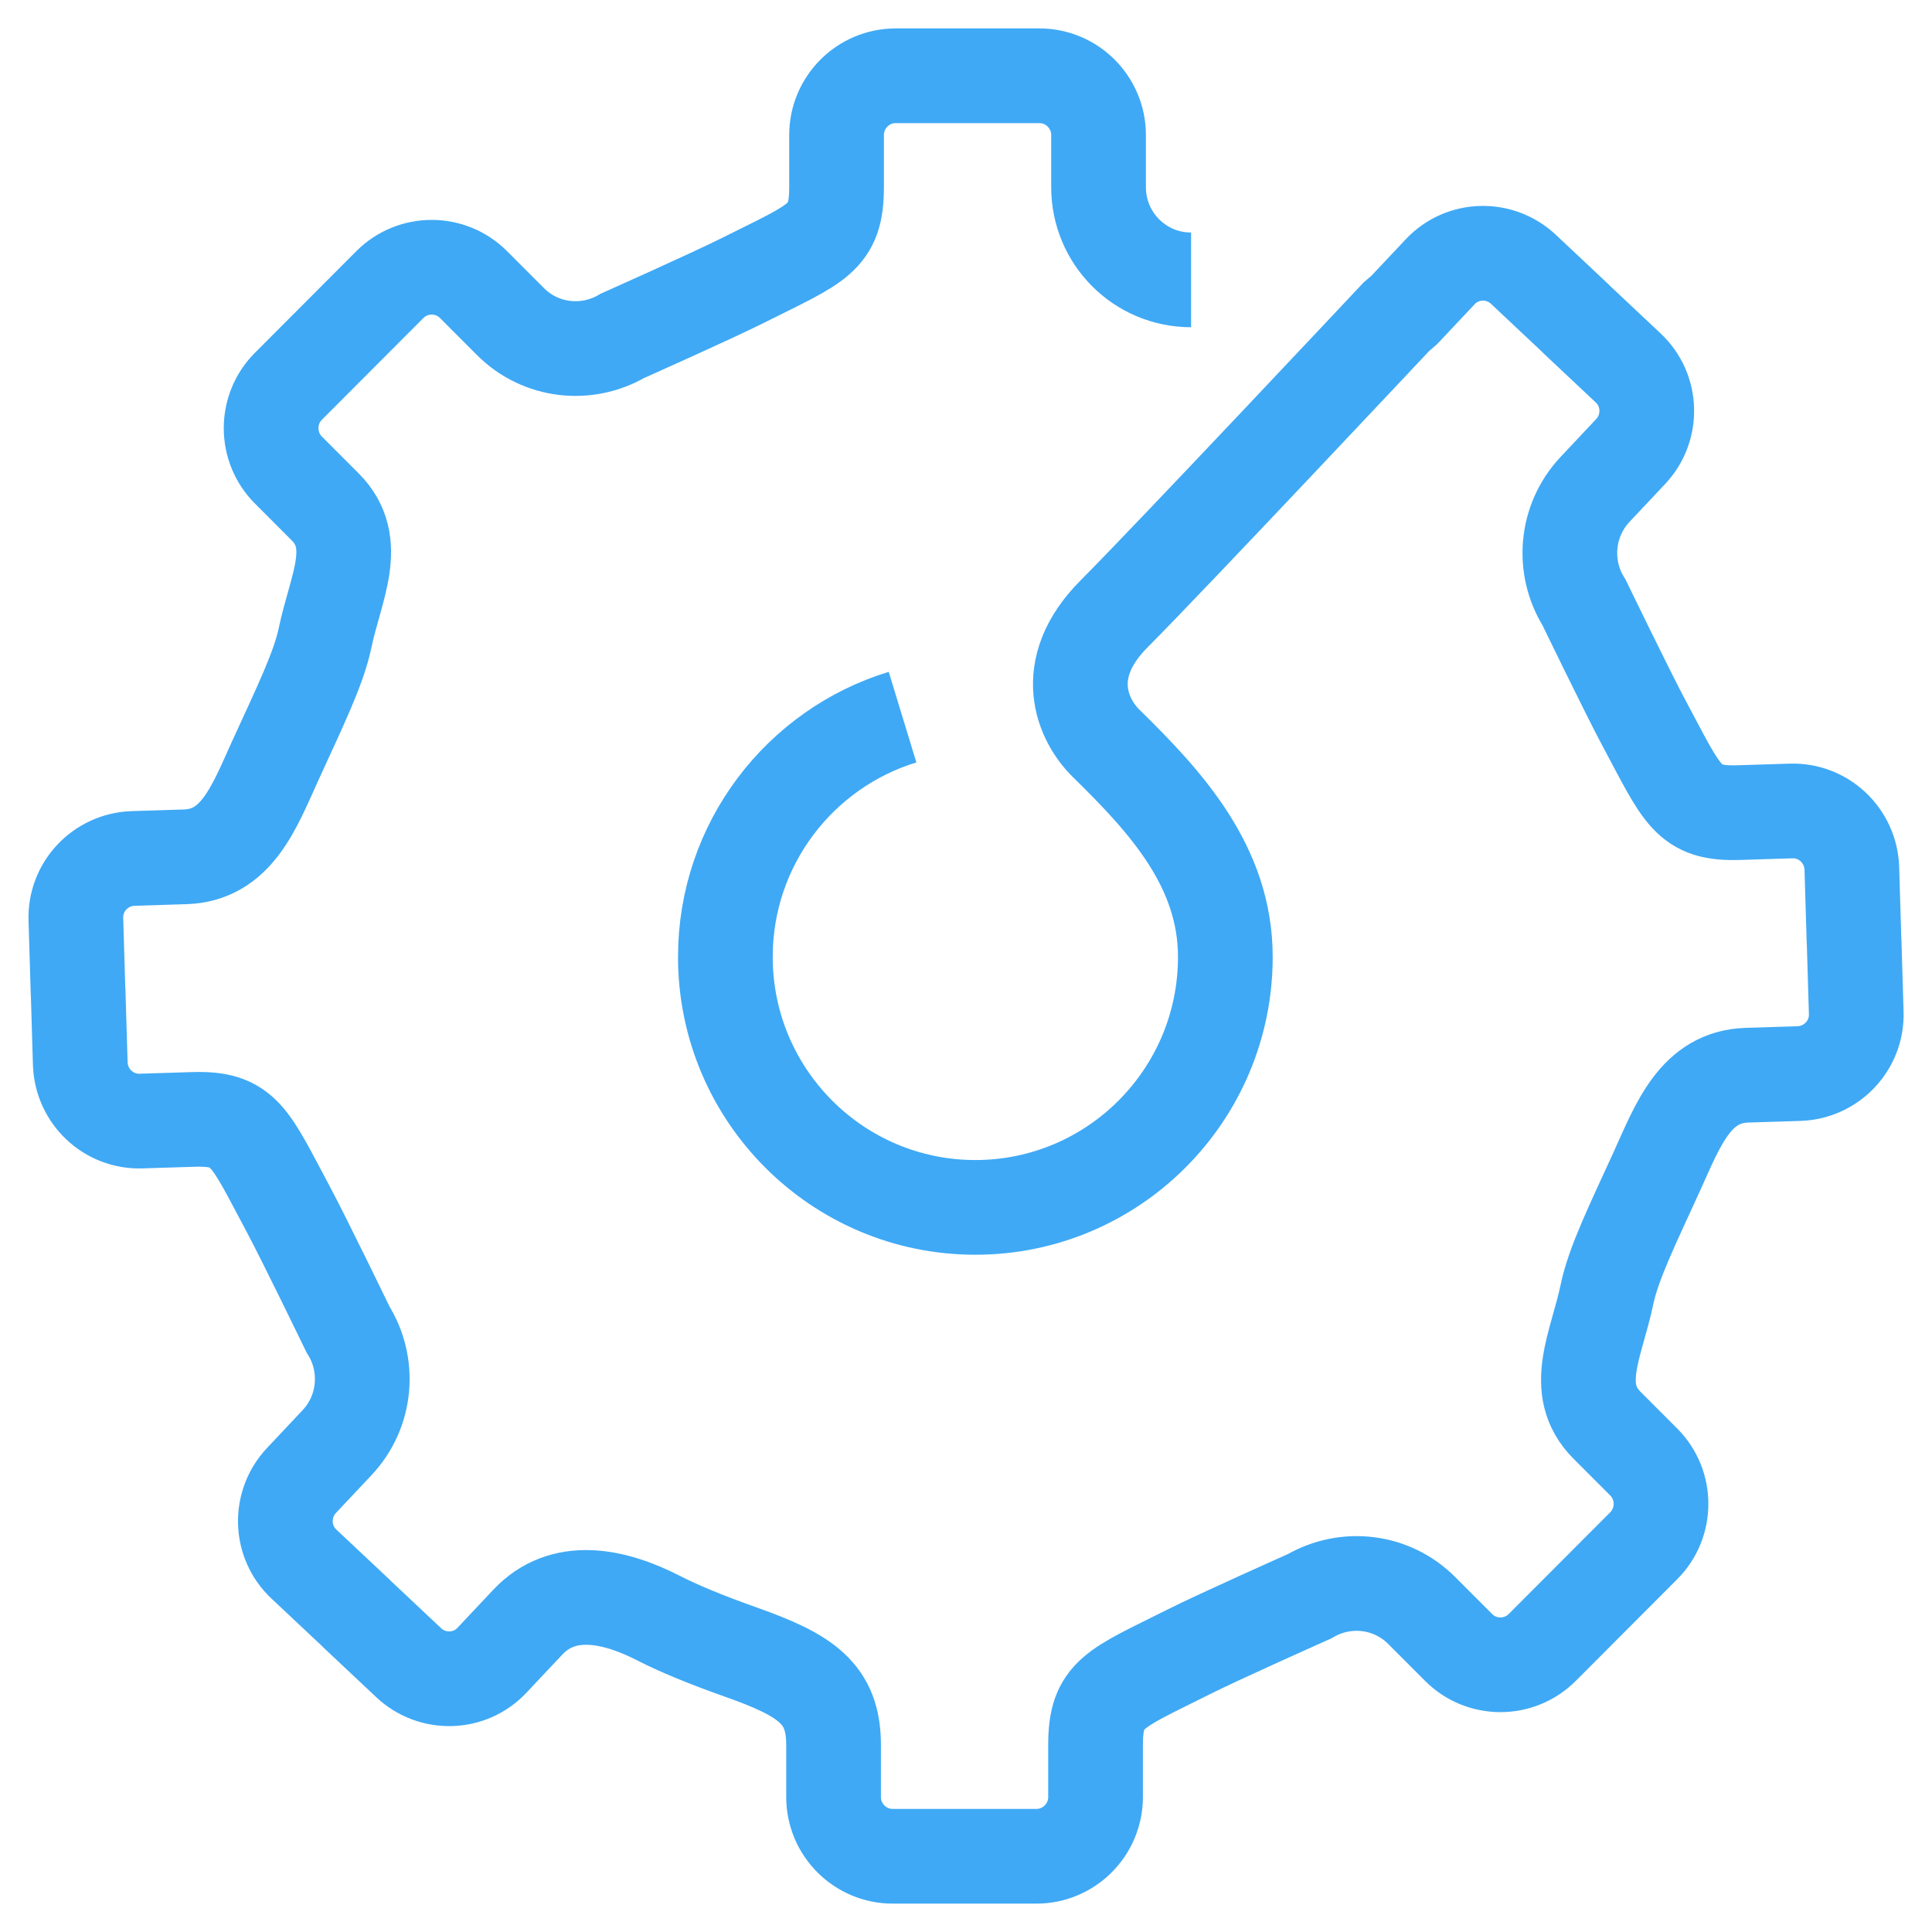
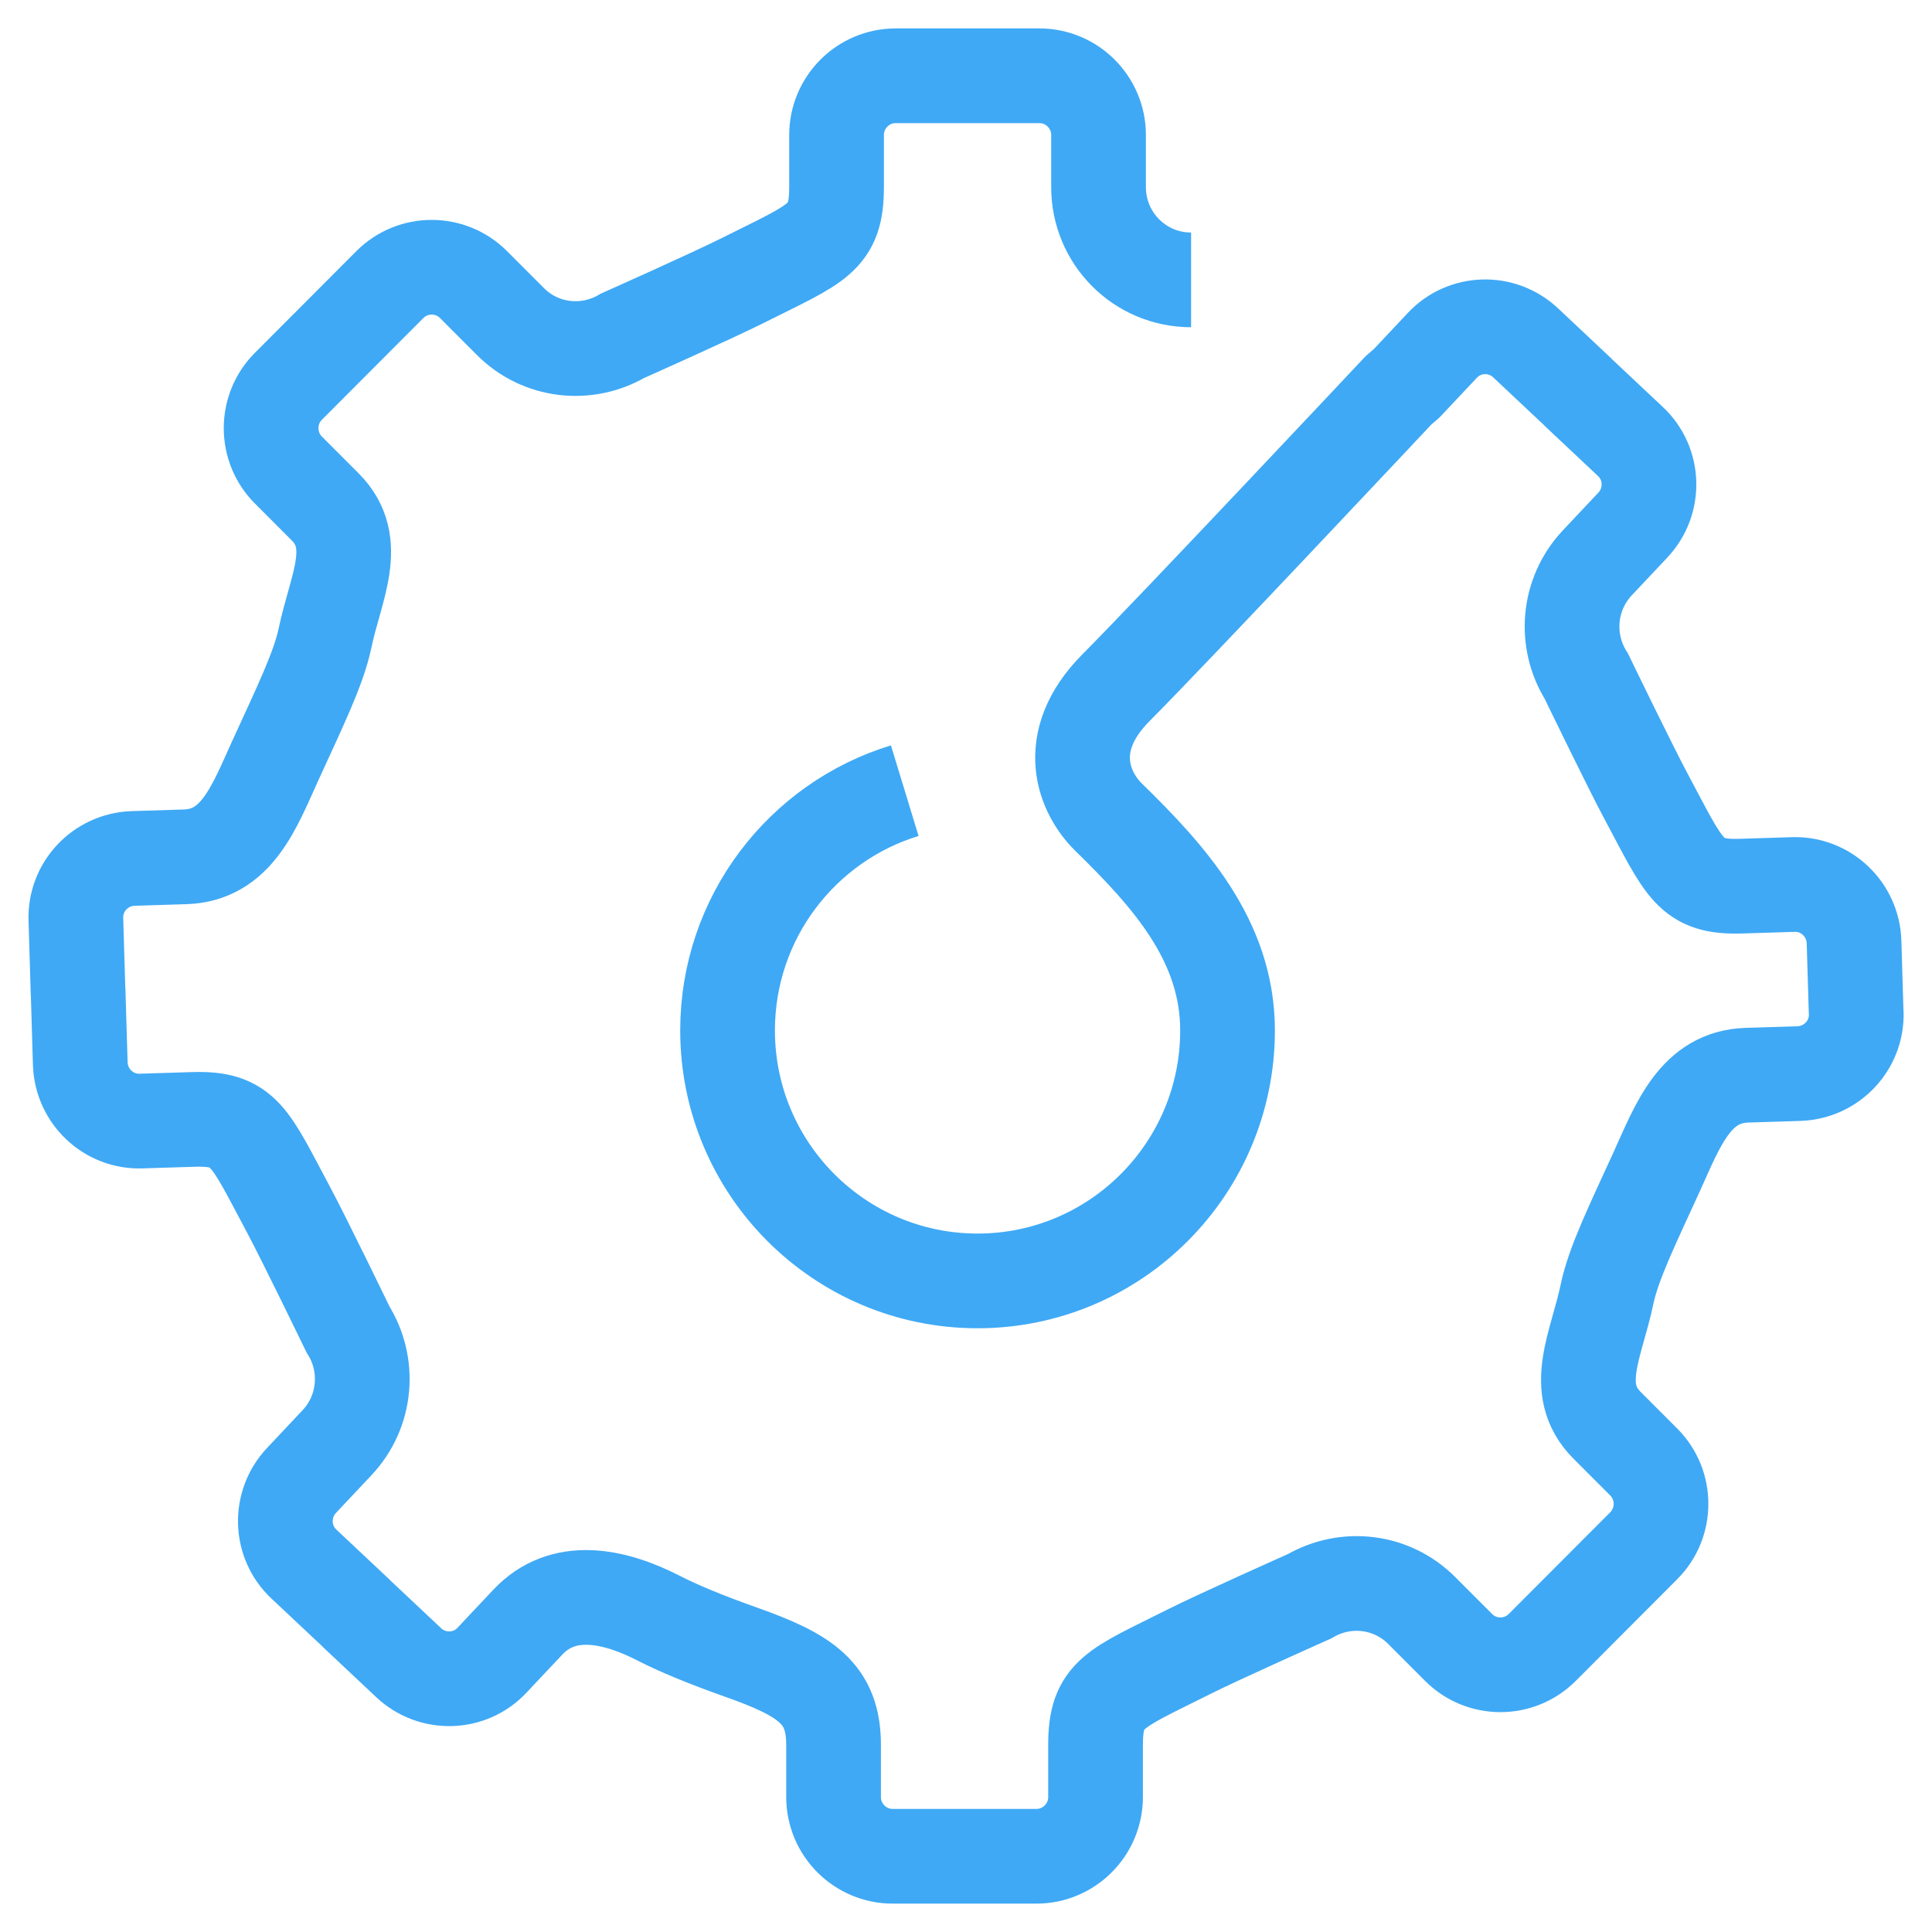
<svg xmlns="http://www.w3.org/2000/svg" fill="none" height="51" viewBox="0 0 51 51" width="51">
-   <path d="m31.442 7.388c-1.352 0-2.443-1.094-2.443-2.448v-1.376c0-.862-.701-1.564-1.561-1.564h-1.937.08-1.937c-.86 0-1.561.702-1.561 1.564v1.376c0 1.354-.491 1.47-2.443 2.448-.788.398-3.209 1.477-3.209 1.477-.94.55-2.161.427-2.964-.384l-.969-.97c-.607-.608-1.597-.608-2.205 0l-1.366 1.369.051-.051-1.366 1.369c-.607.608-.607 1.601 0 2.209l.969.97c.954.956.275 2.136 0 3.462-.173.818-.658 1.803-1.323 3.259-.557 1.231-1.019 2.477-2.371 2.52l-1.373.043c-.86.029-1.54.746-1.511 1.608l.058 1.941v-.072l.058 1.941c.029.862.745 1.542 1.605 1.514l1.373-.043c1.352-.043 1.482.442 2.515 2.375.419.782 1.576 3.172 1.576 3.172.578.92.492 2.151-.289 2.984l-.94.999c-.593.63-.564 1.622.065 2.209l1.41 1.325-.058-.051 1.409 1.325c.629.594 1.619.565 2.205-.065l.94-.999c.925-.985 2.255-.724 3.455-.109.525.27 1.25.57 2.176.898 1.72.608 2.443 1.093 2.443 2.448v1.376c0 .862.701 1.564 1.561 1.564h1.937-.08 1.937c.86 0 1.561-.703 1.561-1.564v-1.376c0-1.354.491-1.47 2.443-2.448.788-.398 3.209-1.477 3.209-1.477.94-.55 2.161-.427 2.964.384l.969.97c.607.608 1.597.608 2.205 0l1.366-1.369-.051.051 1.366-1.369c.607-.608.607-1.601 0-2.209l-.969-.97c-.954-.956-.275-2.136 0-3.462.173-.818.658-1.803 1.323-3.259.556-1.231 1.019-2.477 2.371-2.52l1.373-.043c.86-.029 1.54-.746 1.511-1.608l-.058-1.941v.072l-.058-1.941c-.029-.862-.745-1.542-1.605-1.514l-1.373.043c-1.352.043-1.482-.442-2.515-2.375-.419-.782-1.576-3.172-1.576-3.172-.578-.92-.491-2.151.289-2.984l.94-.999c.593-.63.564-1.622-.065-2.209l-1.409-1.325.058.051-1.409-1.325c-.629-.594-1.619-.565-2.205.065l-.94.999-.217.188s-5.978 6.366-7.445 7.836-.824 2.824-.21 3.425c1.583 1.55 3.144 3.252 3.144 5.634 0 3.65-2.956 6.612-6.599 6.612-3.643 0-6.599-2.962-6.599-6.612 0-2.984 1.973-5.504 4.677-6.329" stroke="#3fa9f5" stroke-miterlimit="10" stroke-width="2.5" />
+   <path d="m31.442 7.388c-1.352 0-2.443-1.094-2.443-2.448v-1.376c0-.862-.701-1.564-1.561-1.564h-1.937.08-1.937c-.86 0-1.561.702-1.561 1.564v1.376c0 1.354-.491 1.47-2.443 2.448-.788.398-3.209 1.477-3.209 1.477-.94.55-2.161.427-2.964-.384l-.969-.97c-.607-.608-1.597-.608-2.205 0l-1.366 1.369.051-.051-1.366 1.369c-.607.608-.607 1.601 0 2.209l.969.97c.954.956.275 2.136 0 3.462-.173.818-.658 1.803-1.323 3.259-.557 1.231-1.019 2.477-2.371 2.52l-1.373.043c-.86.029-1.54.746-1.511 1.608l.058 1.941v-.072l.058 1.941c.029.862.745 1.542 1.605 1.514l1.373-.043c1.352-.043 1.482.442 2.515 2.375.419.782 1.576 3.172 1.576 3.172.578.92.492 2.151-.289 2.984l-.94.999c-.593.63-.564 1.622.065 2.209l1.41 1.325-.058-.051 1.409 1.325c.629.594 1.619.565 2.205-.065l.94-.999c.925-.985 2.255-.724 3.455-.109.525.27 1.25.57 2.176.898 1.72.608 2.443 1.093 2.443 2.448v1.376c0 .862.701 1.564 1.561 1.564h1.937-.08 1.937c.86 0 1.561-.703 1.561-1.564v-1.376c0-1.354.491-1.47 2.443-2.448.788-.398 3.209-1.477 3.209-1.477.94-.55 2.161-.427 2.964.384l.969.97c.607.608 1.597.608 2.205 0l1.366-1.369-.051.051 1.366-1.369c.607-.608.607-1.601 0-2.209l-.969-.97c-.954-.956-.275-2.136 0-3.462.173-.818.658-1.803 1.323-3.259.556-1.231 1.019-2.477 2.371-2.52l1.373-.043c.86-.029 1.54-.746 1.511-1.608v.072l-.058-1.941c-.029-.862-.745-1.542-1.605-1.514l-1.373.043c-1.352.043-1.482-.442-2.515-2.375-.419-.782-1.576-3.172-1.576-3.172-.578-.92-.491-2.151.289-2.984l.94-.999c.593-.63.564-1.622-.065-2.209l-1.409-1.325.058.051-1.409-1.325c-.629-.594-1.619-.565-2.205.065l-.94.999-.217.188s-5.978 6.366-7.445 7.836-.824 2.824-.21 3.425c1.583 1.55 3.144 3.252 3.144 5.634 0 3.65-2.956 6.612-6.599 6.612-3.643 0-6.599-2.962-6.599-6.612 0-2.984 1.973-5.504 4.677-6.329" stroke="#3fa9f5" stroke-miterlimit="10" stroke-width="2.5" />
</svg>